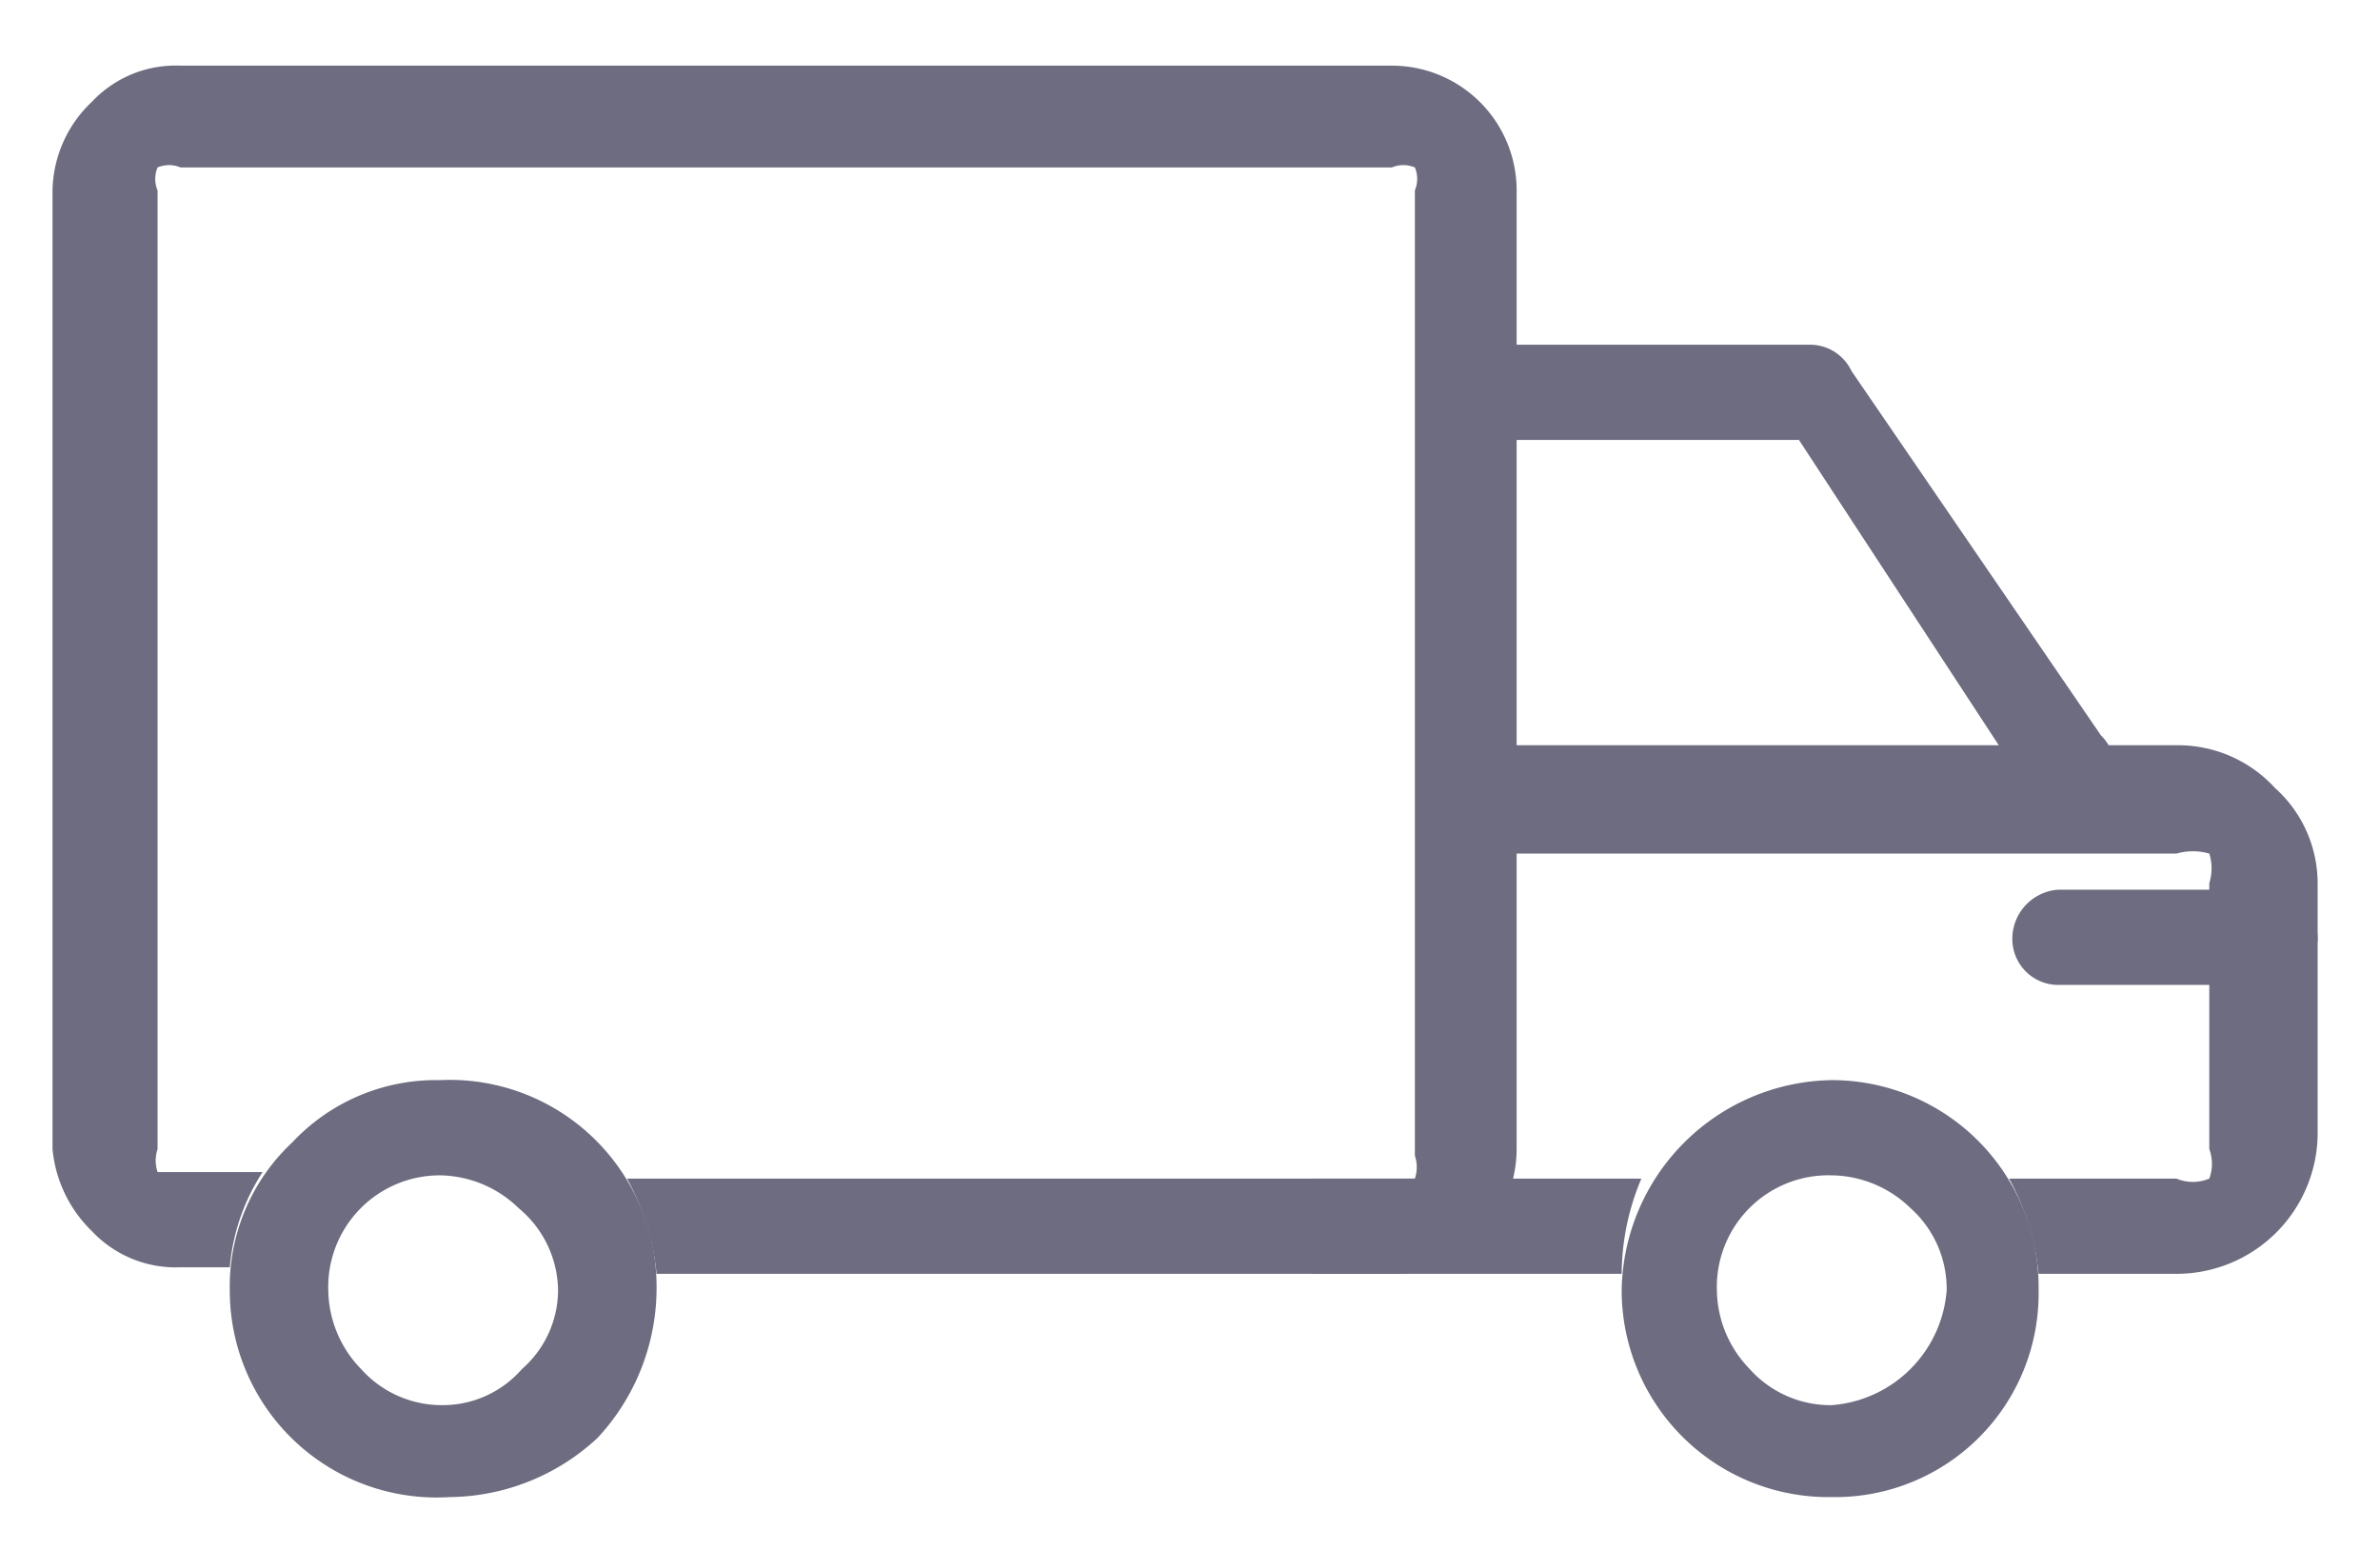
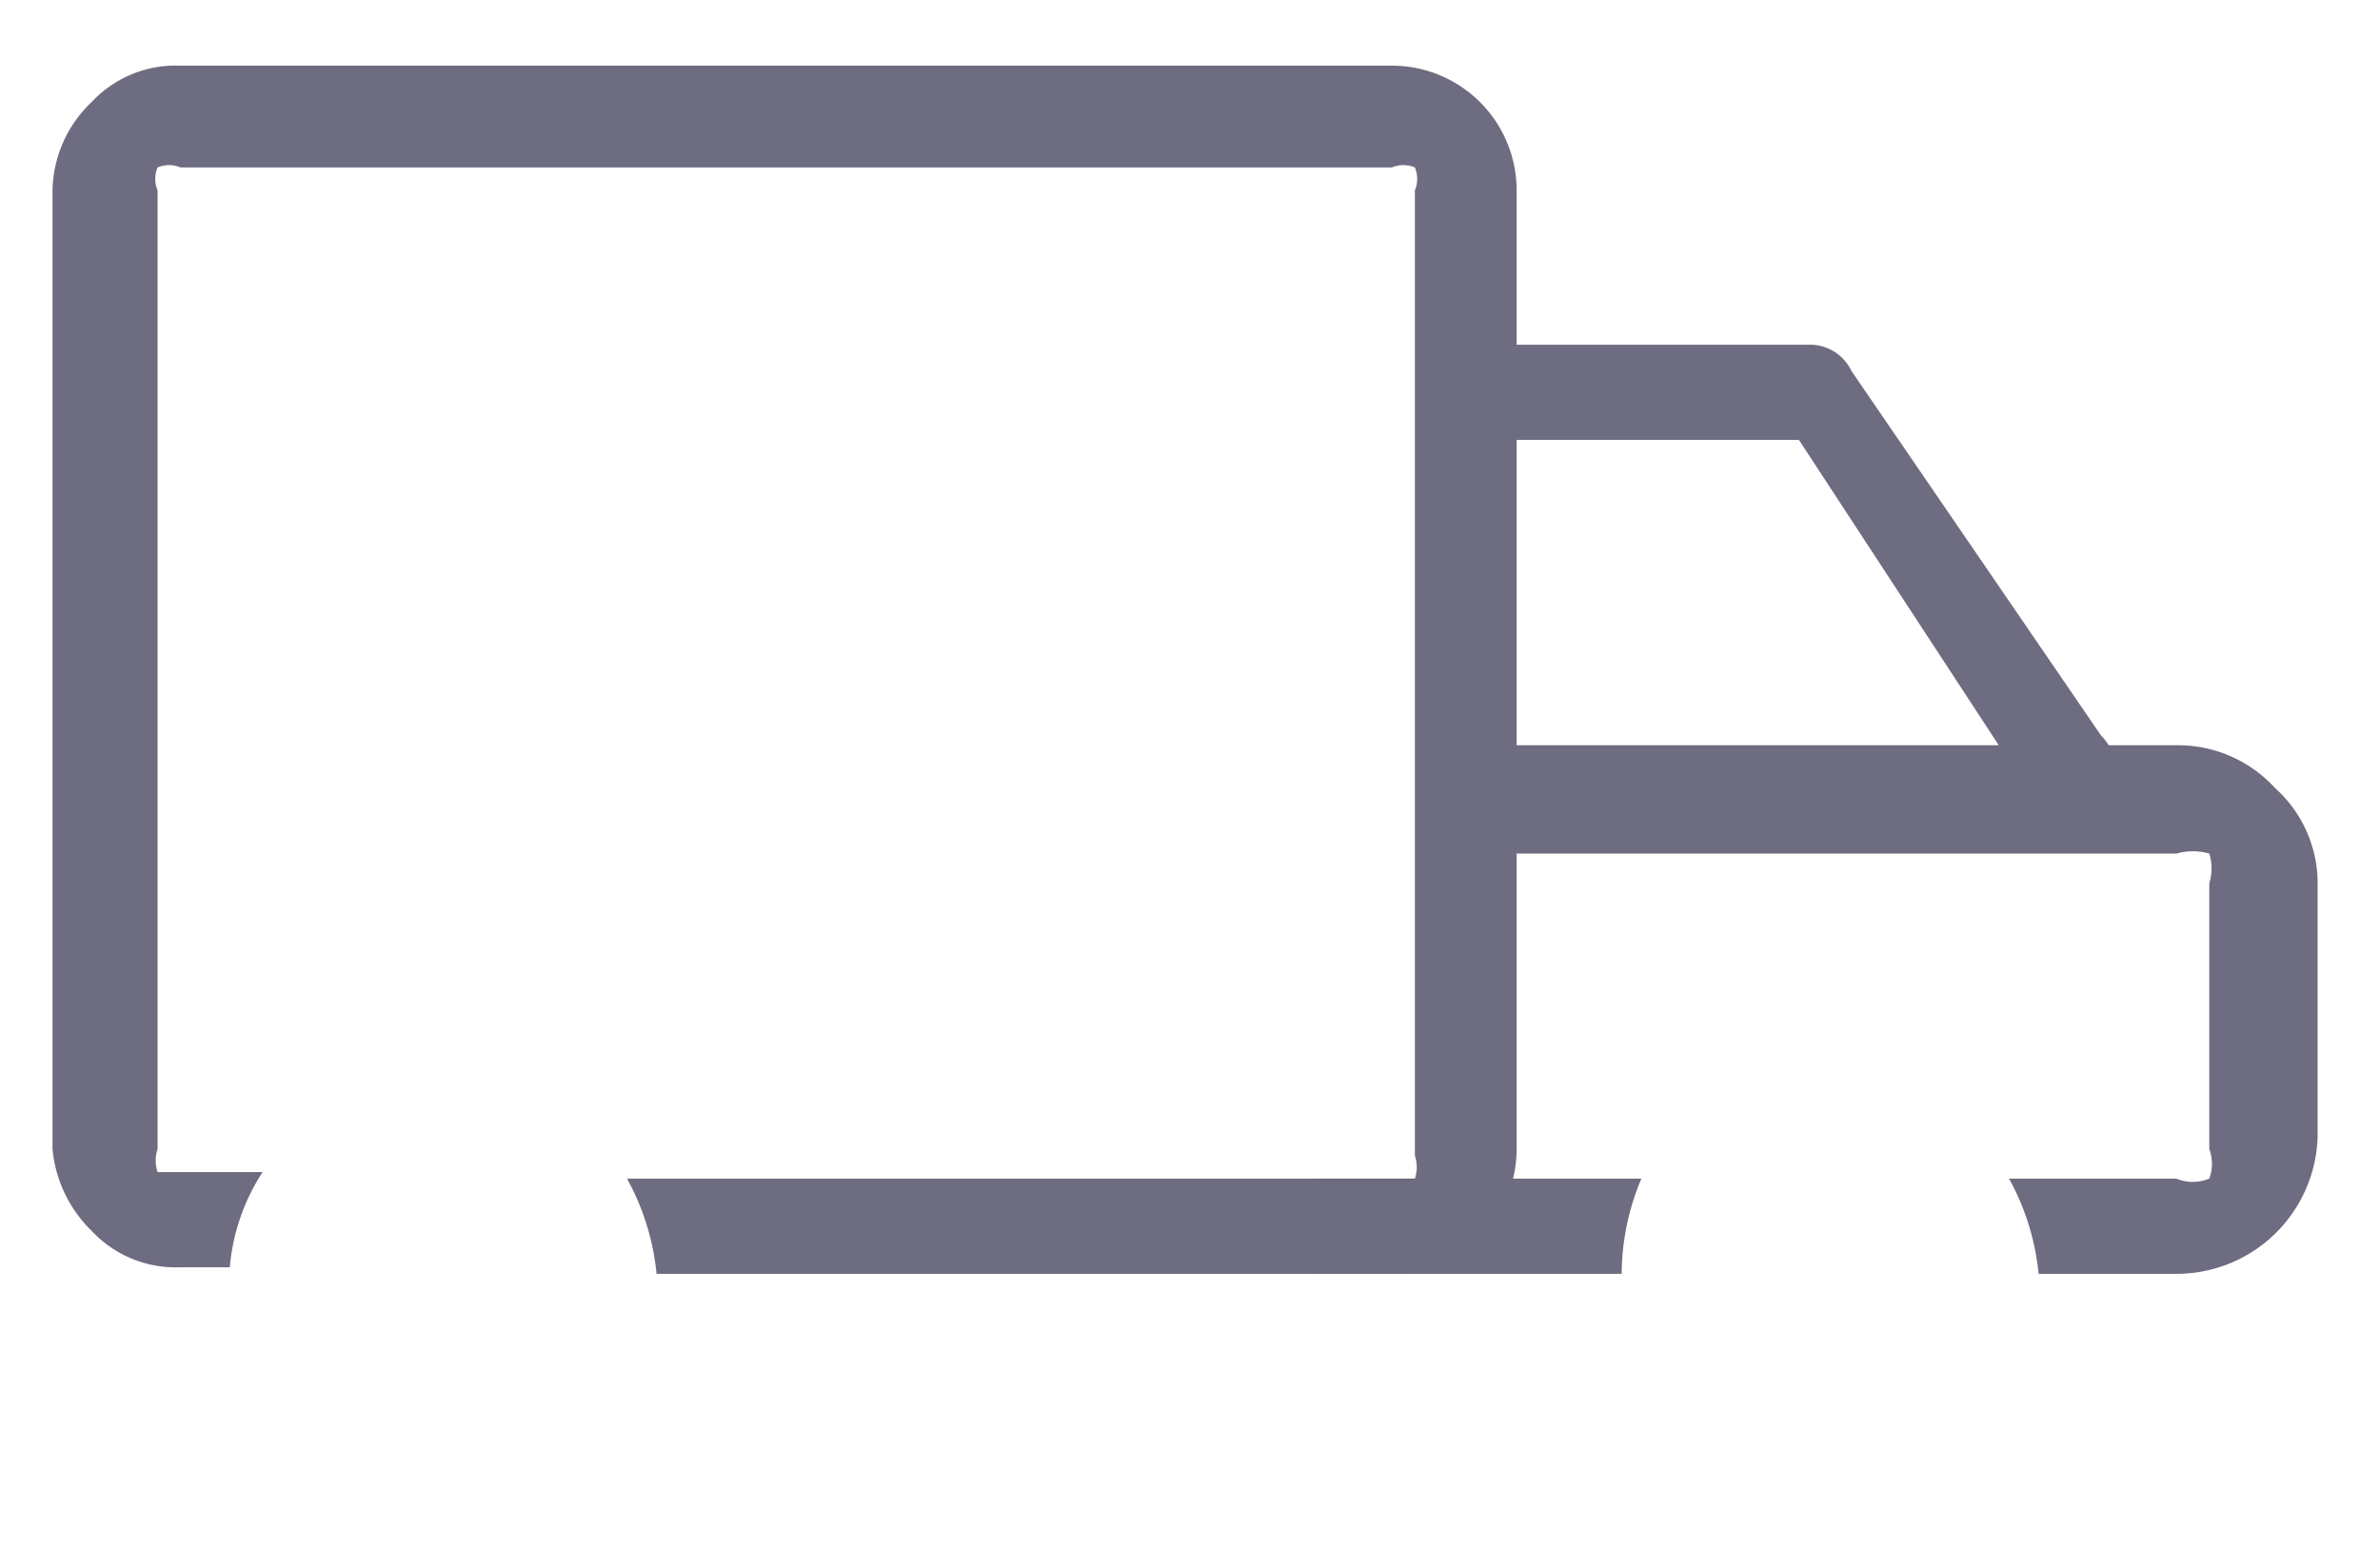
<svg xmlns="http://www.w3.org/2000/svg" id="Layer_1" data-name="Layer 1" viewBox="0 0 7.25 4.72">
  <defs>
    <style>.cls-1{fill:#6d6c80;}</style>
  </defs>
  <g id="Layer_1-2" data-name="Layer_1">
    <g id="_267725264" data-name=" 267725264">
      <path id="_267725312" data-name=" 267725312" class="cls-1" d="M.55.2H4.24a.38.38,0,0,1,.38.38V3.5a.39.39,0,0,1-.11.27.37.37,0,0,1-.27.11H2a.75.75,0,0,0-.09-.29H4.24l.07,0a.11.11,0,0,0,0-.07V.58a.09.09,0,0,0,0-.07.09.09,0,0,0-.07,0H.55a.09.09,0,0,0-.07,0,.09.09,0,0,0,0,.07V3.5a.11.11,0,0,0,0,.07l.07,0H.8a.63.63,0,0,0-.1.29H.55a.35.35,0,0,1-.27-.11A.4.4,0,0,1,.16,3.5V.58A.38.38,0,0,1,.28.31.35.35,0,0,1,.55.2Z" />
      <path id="_267725192" data-name=" 267725192" class="cls-1" d="M4.48,2.27H6.63a.4.4,0,0,1,.3.13.39.39,0,0,1,.13.29v.77a.43.43,0,0,1-.43.42H6.21a.75.75,0,0,0-.09-.29h.51a.13.13,0,0,0,.1,0,.13.13,0,0,0,0-.09V2.69a.15.15,0,0,0,0-.09.18.18,0,0,0-.1,0H4.48V2.27Zm.46,1.61H4V3.59H5A.75.75,0,0,0,4.94,3.88Z" />
      <path id="_267725144" data-name=" 267725144" class="cls-1" d="M4.48,1.05a.15.15,0,0,0-.14.15.14.14,0,0,0,.14.14h1l.72,1.1a.16.16,0,0,0,.2,0,.14.14,0,0,0,0-.2L5.64,1.13a.14.14,0,0,0-.13-.08Z" />
-       <path id="_267725552" data-name=" 267725552" class="cls-1" d="M5.58,3.29a.63.63,0,0,1,.63.64.62.62,0,0,1-.63.63.63.63,0,0,1-.64-.63.65.65,0,0,1,.64-.64Zm.24.39a.35.35,0,0,0-.24-.1.34.34,0,0,0-.35.35.35.35,0,0,0,.1.24.33.33,0,0,0,.25.11.38.38,0,0,0,.35-.35.33.33,0,0,0-.11-.25Z" />
-       <path id="_267725240" data-name=" 267725240" class="cls-1" d="M1.34,3.29A.63.63,0,0,1,2,3.93a.67.67,0,0,1-.18.45.67.67,0,0,1-.45.18A.63.63,0,0,1,.7,3.93a.6.6,0,0,1,.19-.45.6.6,0,0,1,.45-.19Zm.24.39a.35.35,0,0,0-.24-.1A.34.34,0,0,0,1,3.93a.35.35,0,0,0,.1.24.33.33,0,0,0,.25.11.32.32,0,0,0,.24-.11.32.32,0,0,0,.11-.24A.33.33,0,0,0,1.58,3.68Z" />
-       <path id="_267725432" data-name=" 267725432" class="cls-1" d="M6.91,3a.15.15,0,0,0,.15-.14.15.15,0,0,0-.15-.15H6.27a.15.15,0,0,0-.14.15A.14.14,0,0,0,6.27,3Z" />
    </g>
  </g>
</svg>